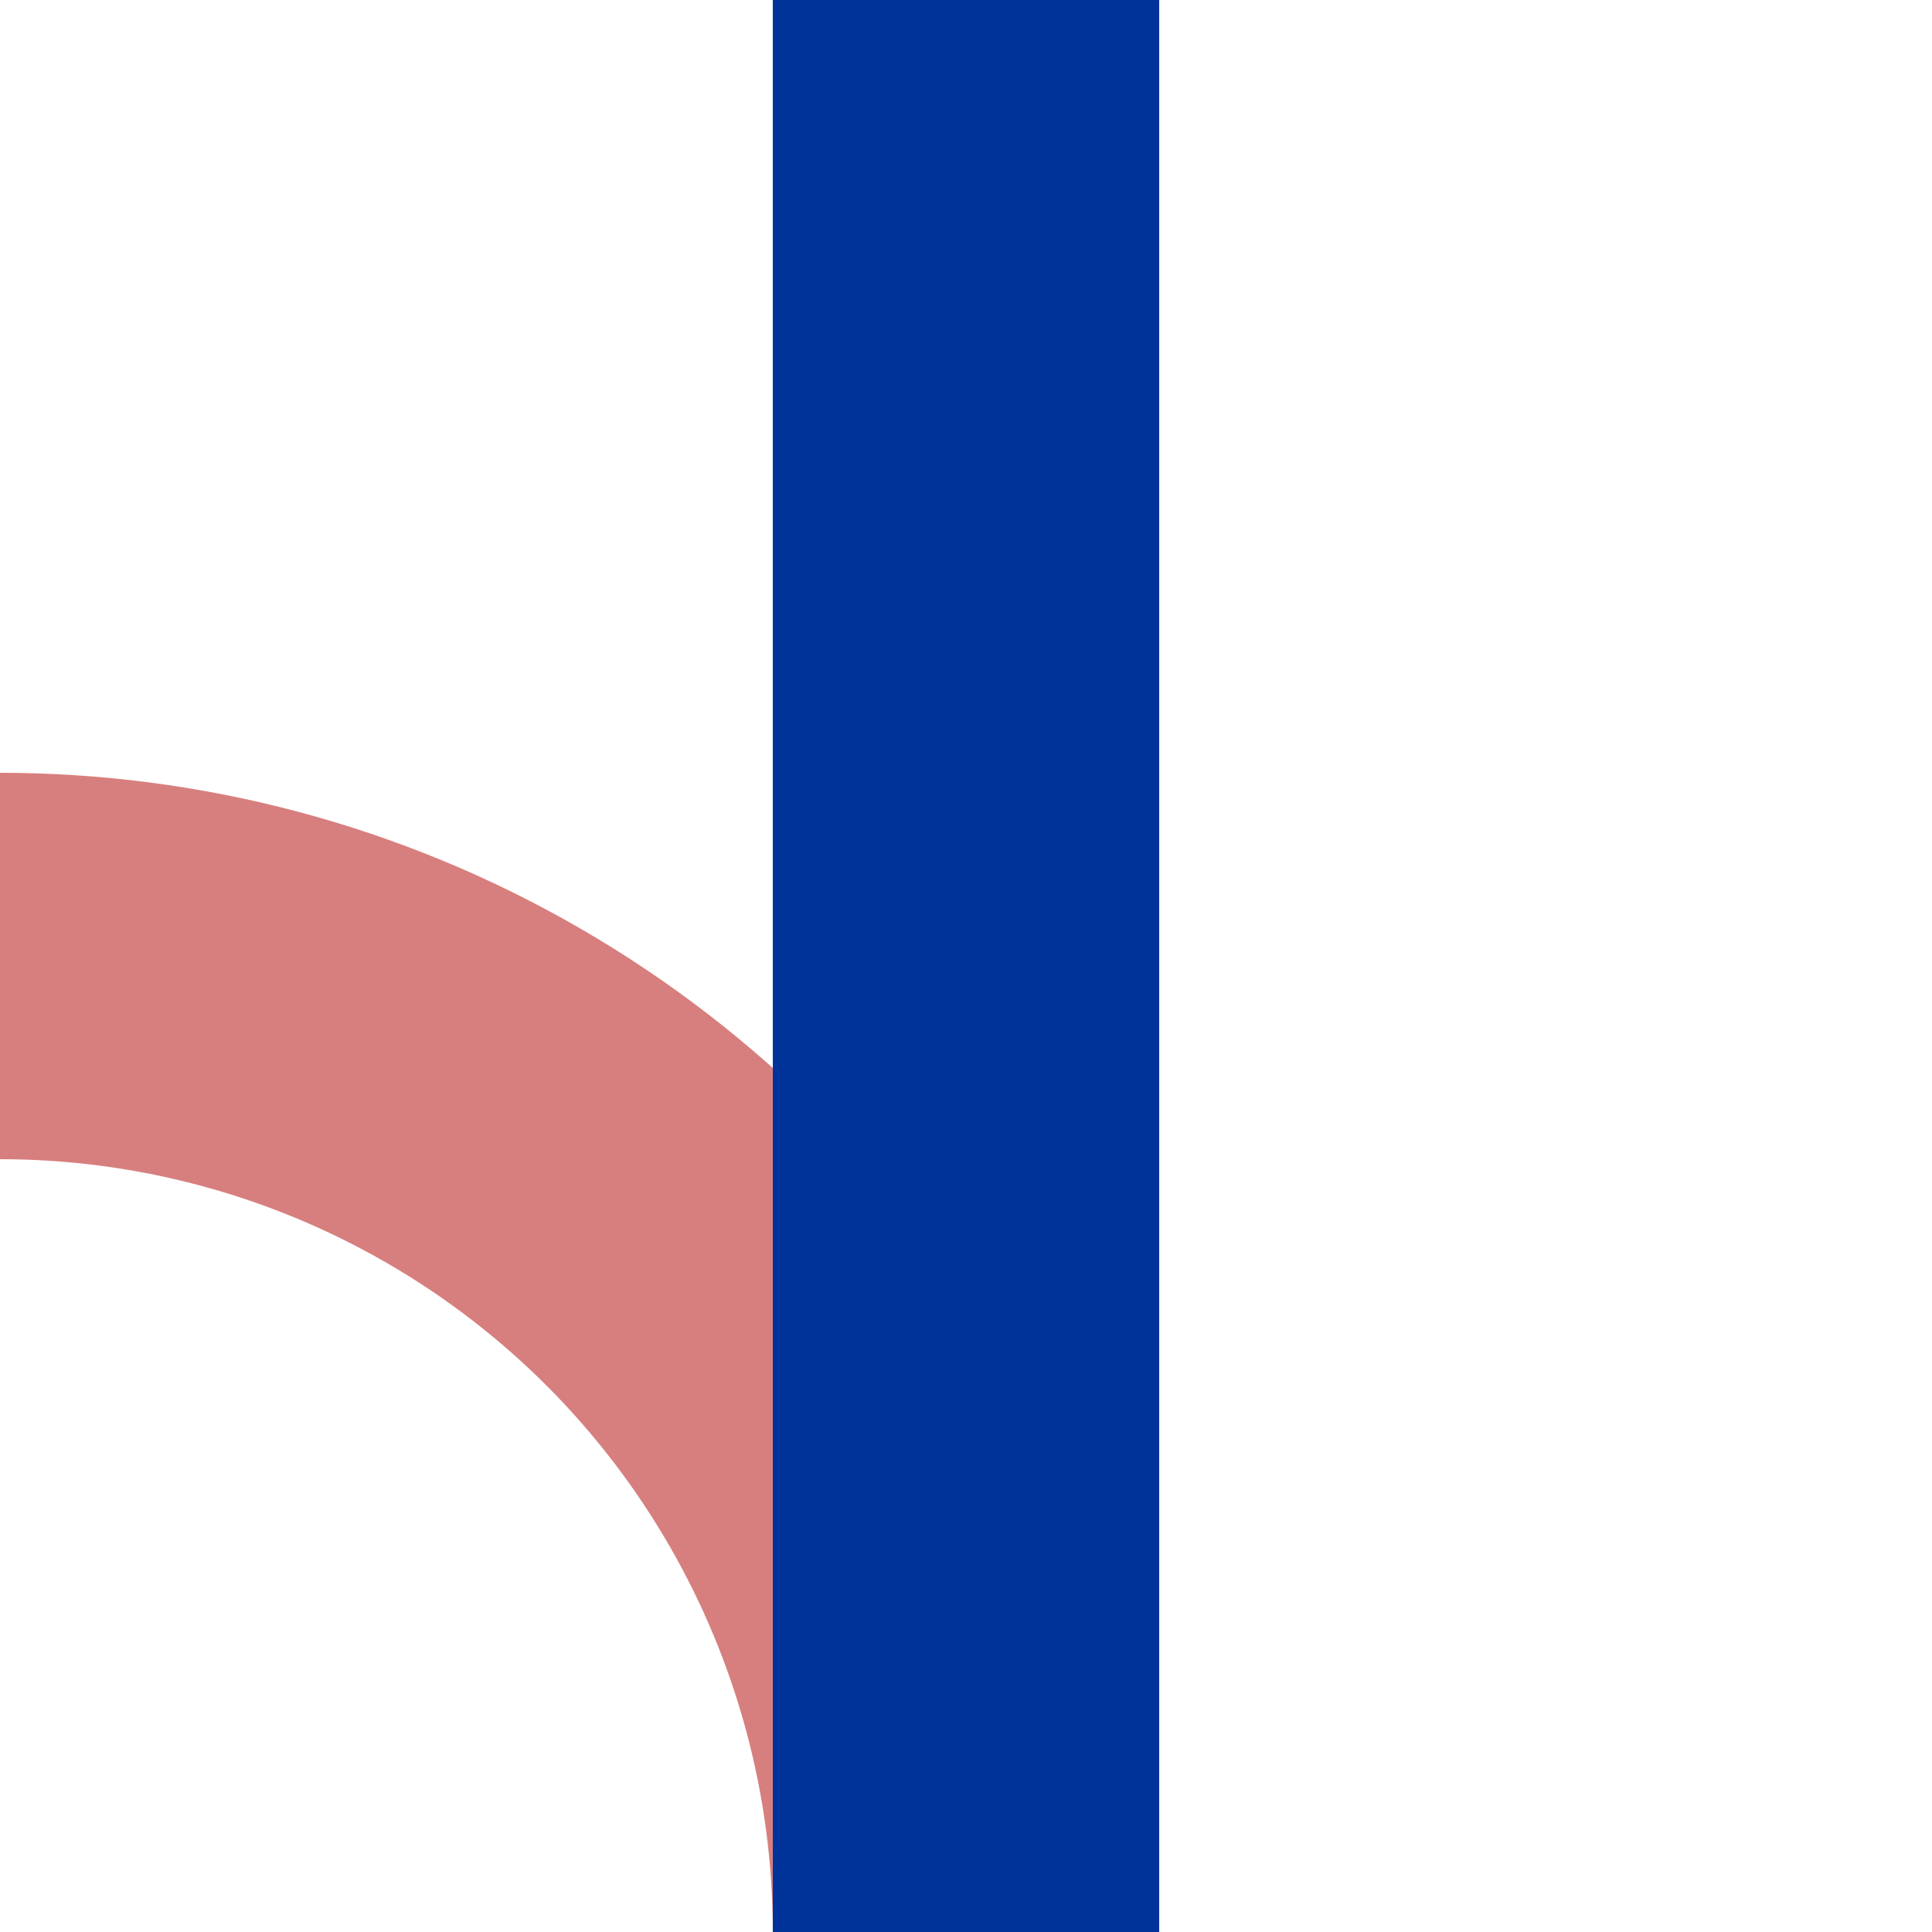
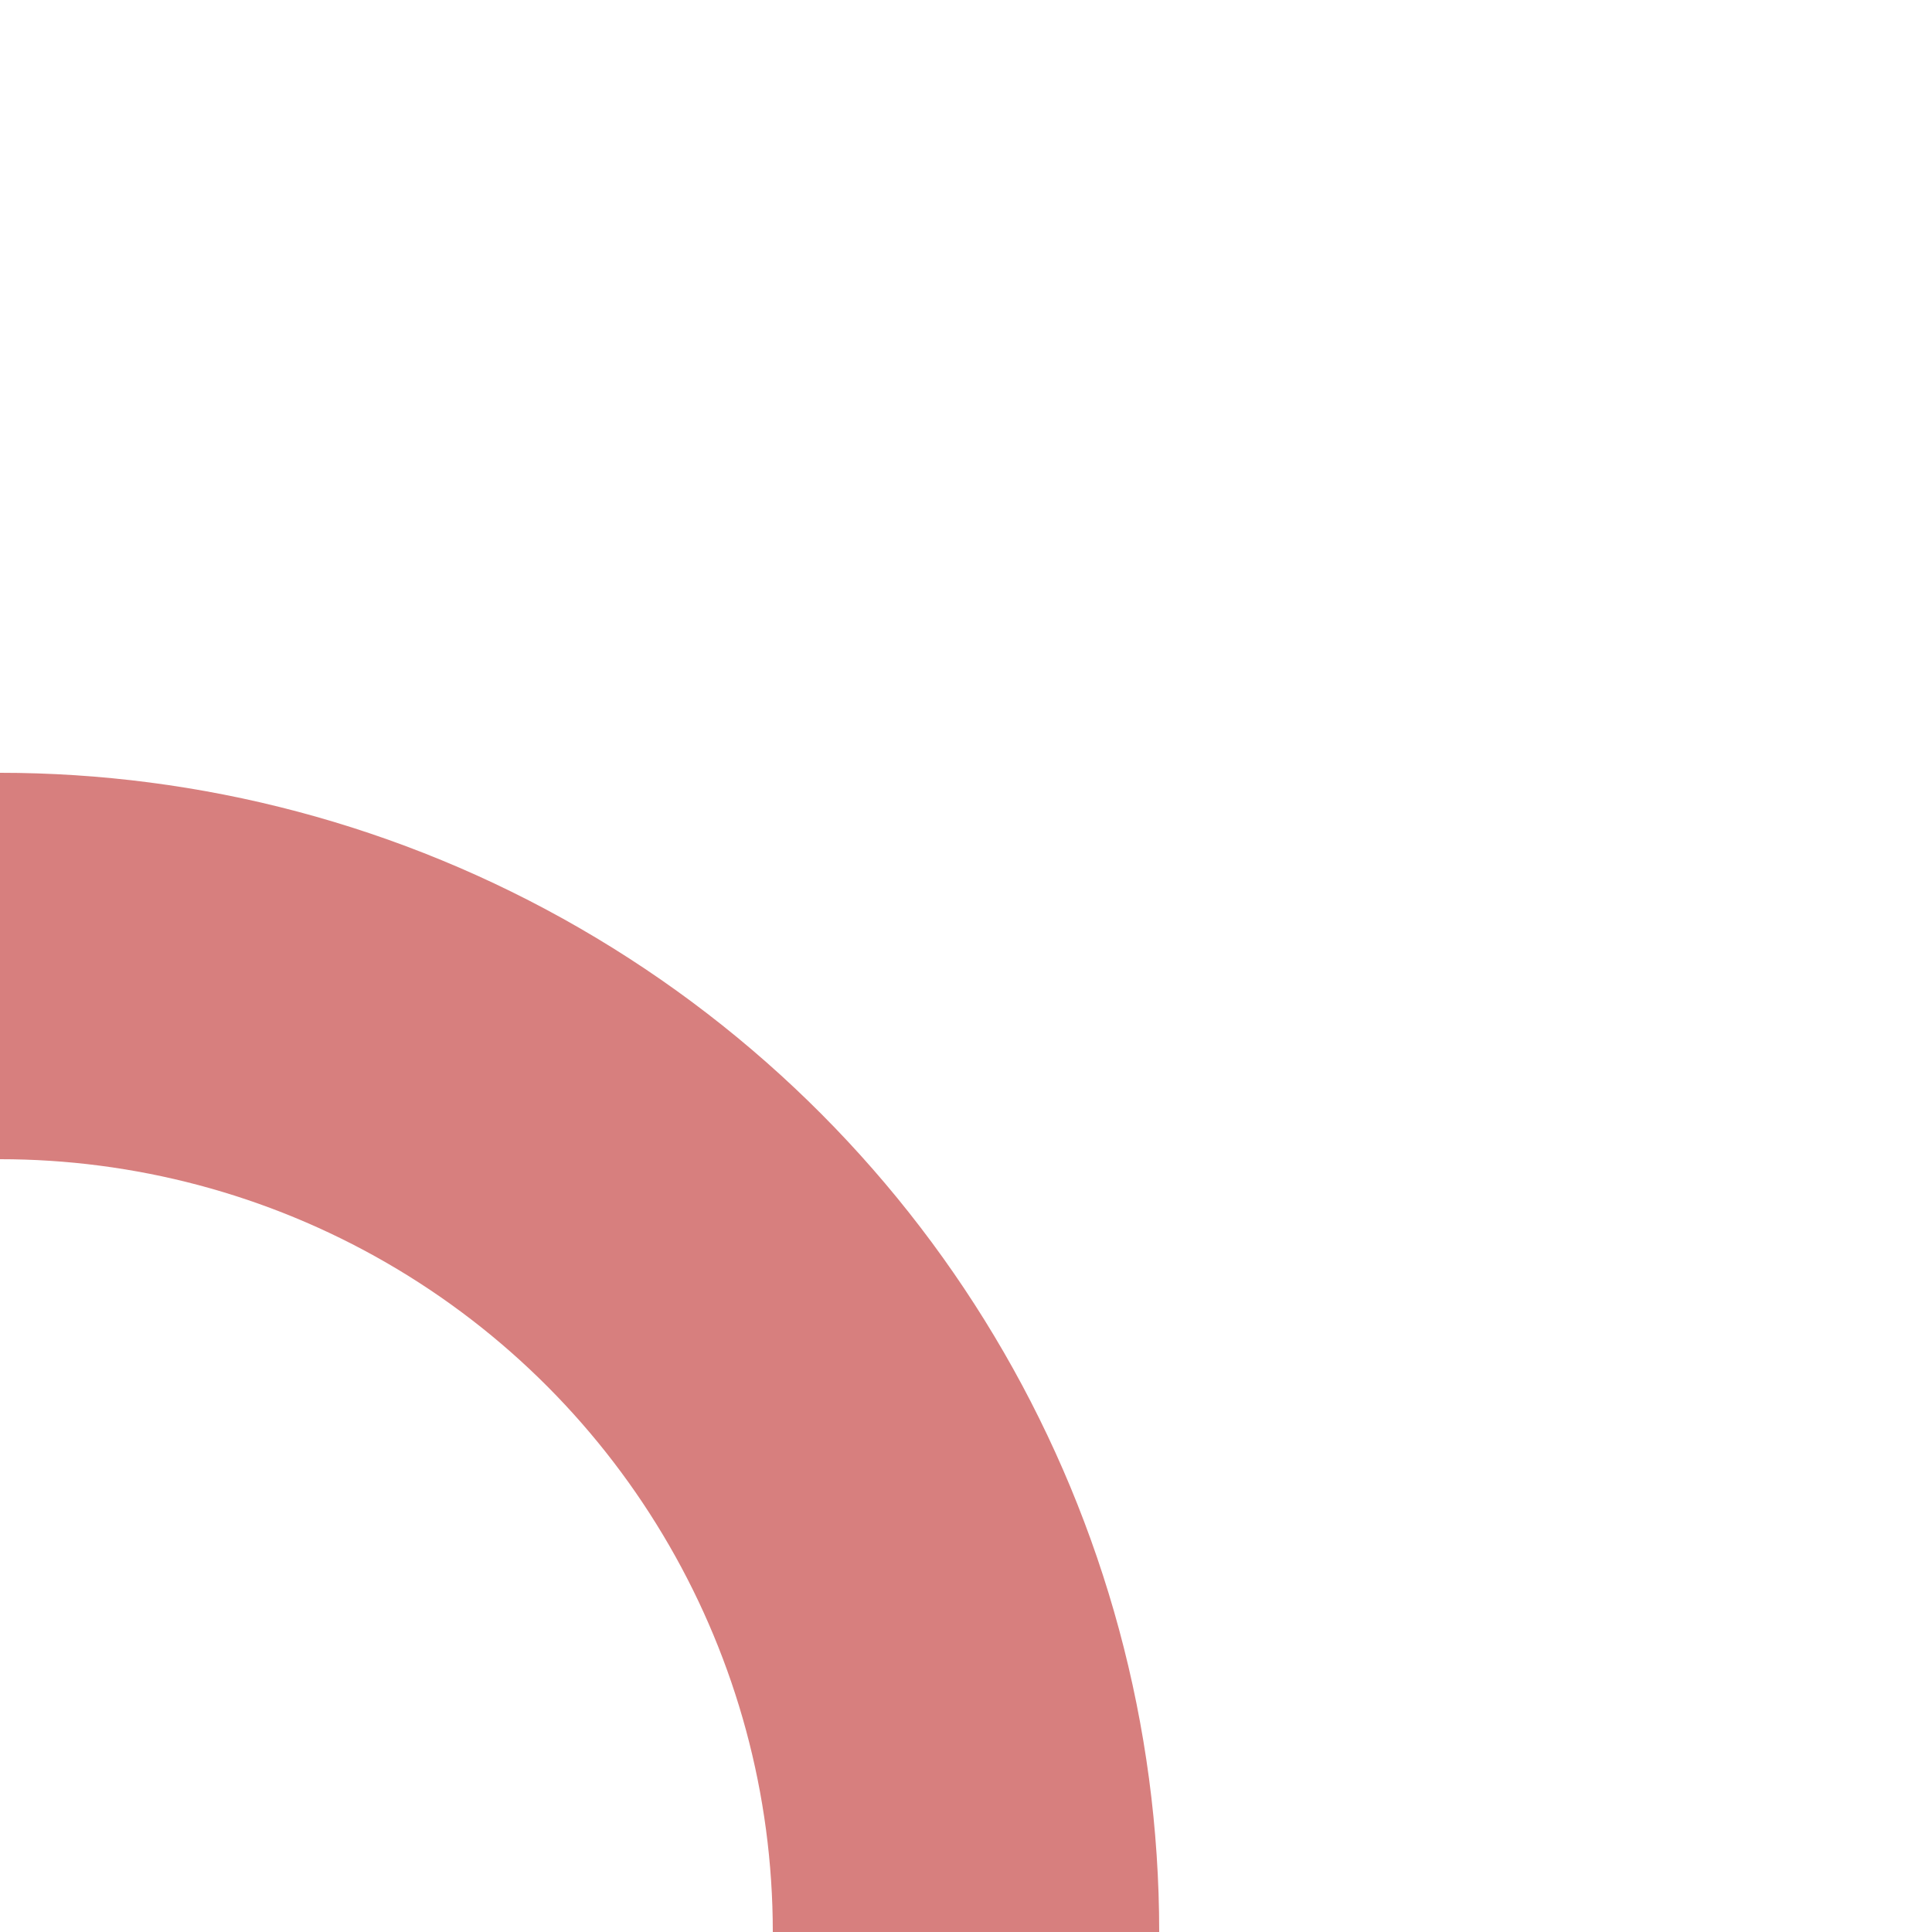
<svg xmlns="http://www.w3.org/2000/svg" width="500" height="500">
  <title>uemABZg+r</title>
  <g stroke-width="100" fill="none">
    <circle stroke="#D77F7E" cx="0" cy="500" r="250" />
-     <path stroke="#003399" d="M 250,0 V 500" />
  </g>
</svg>